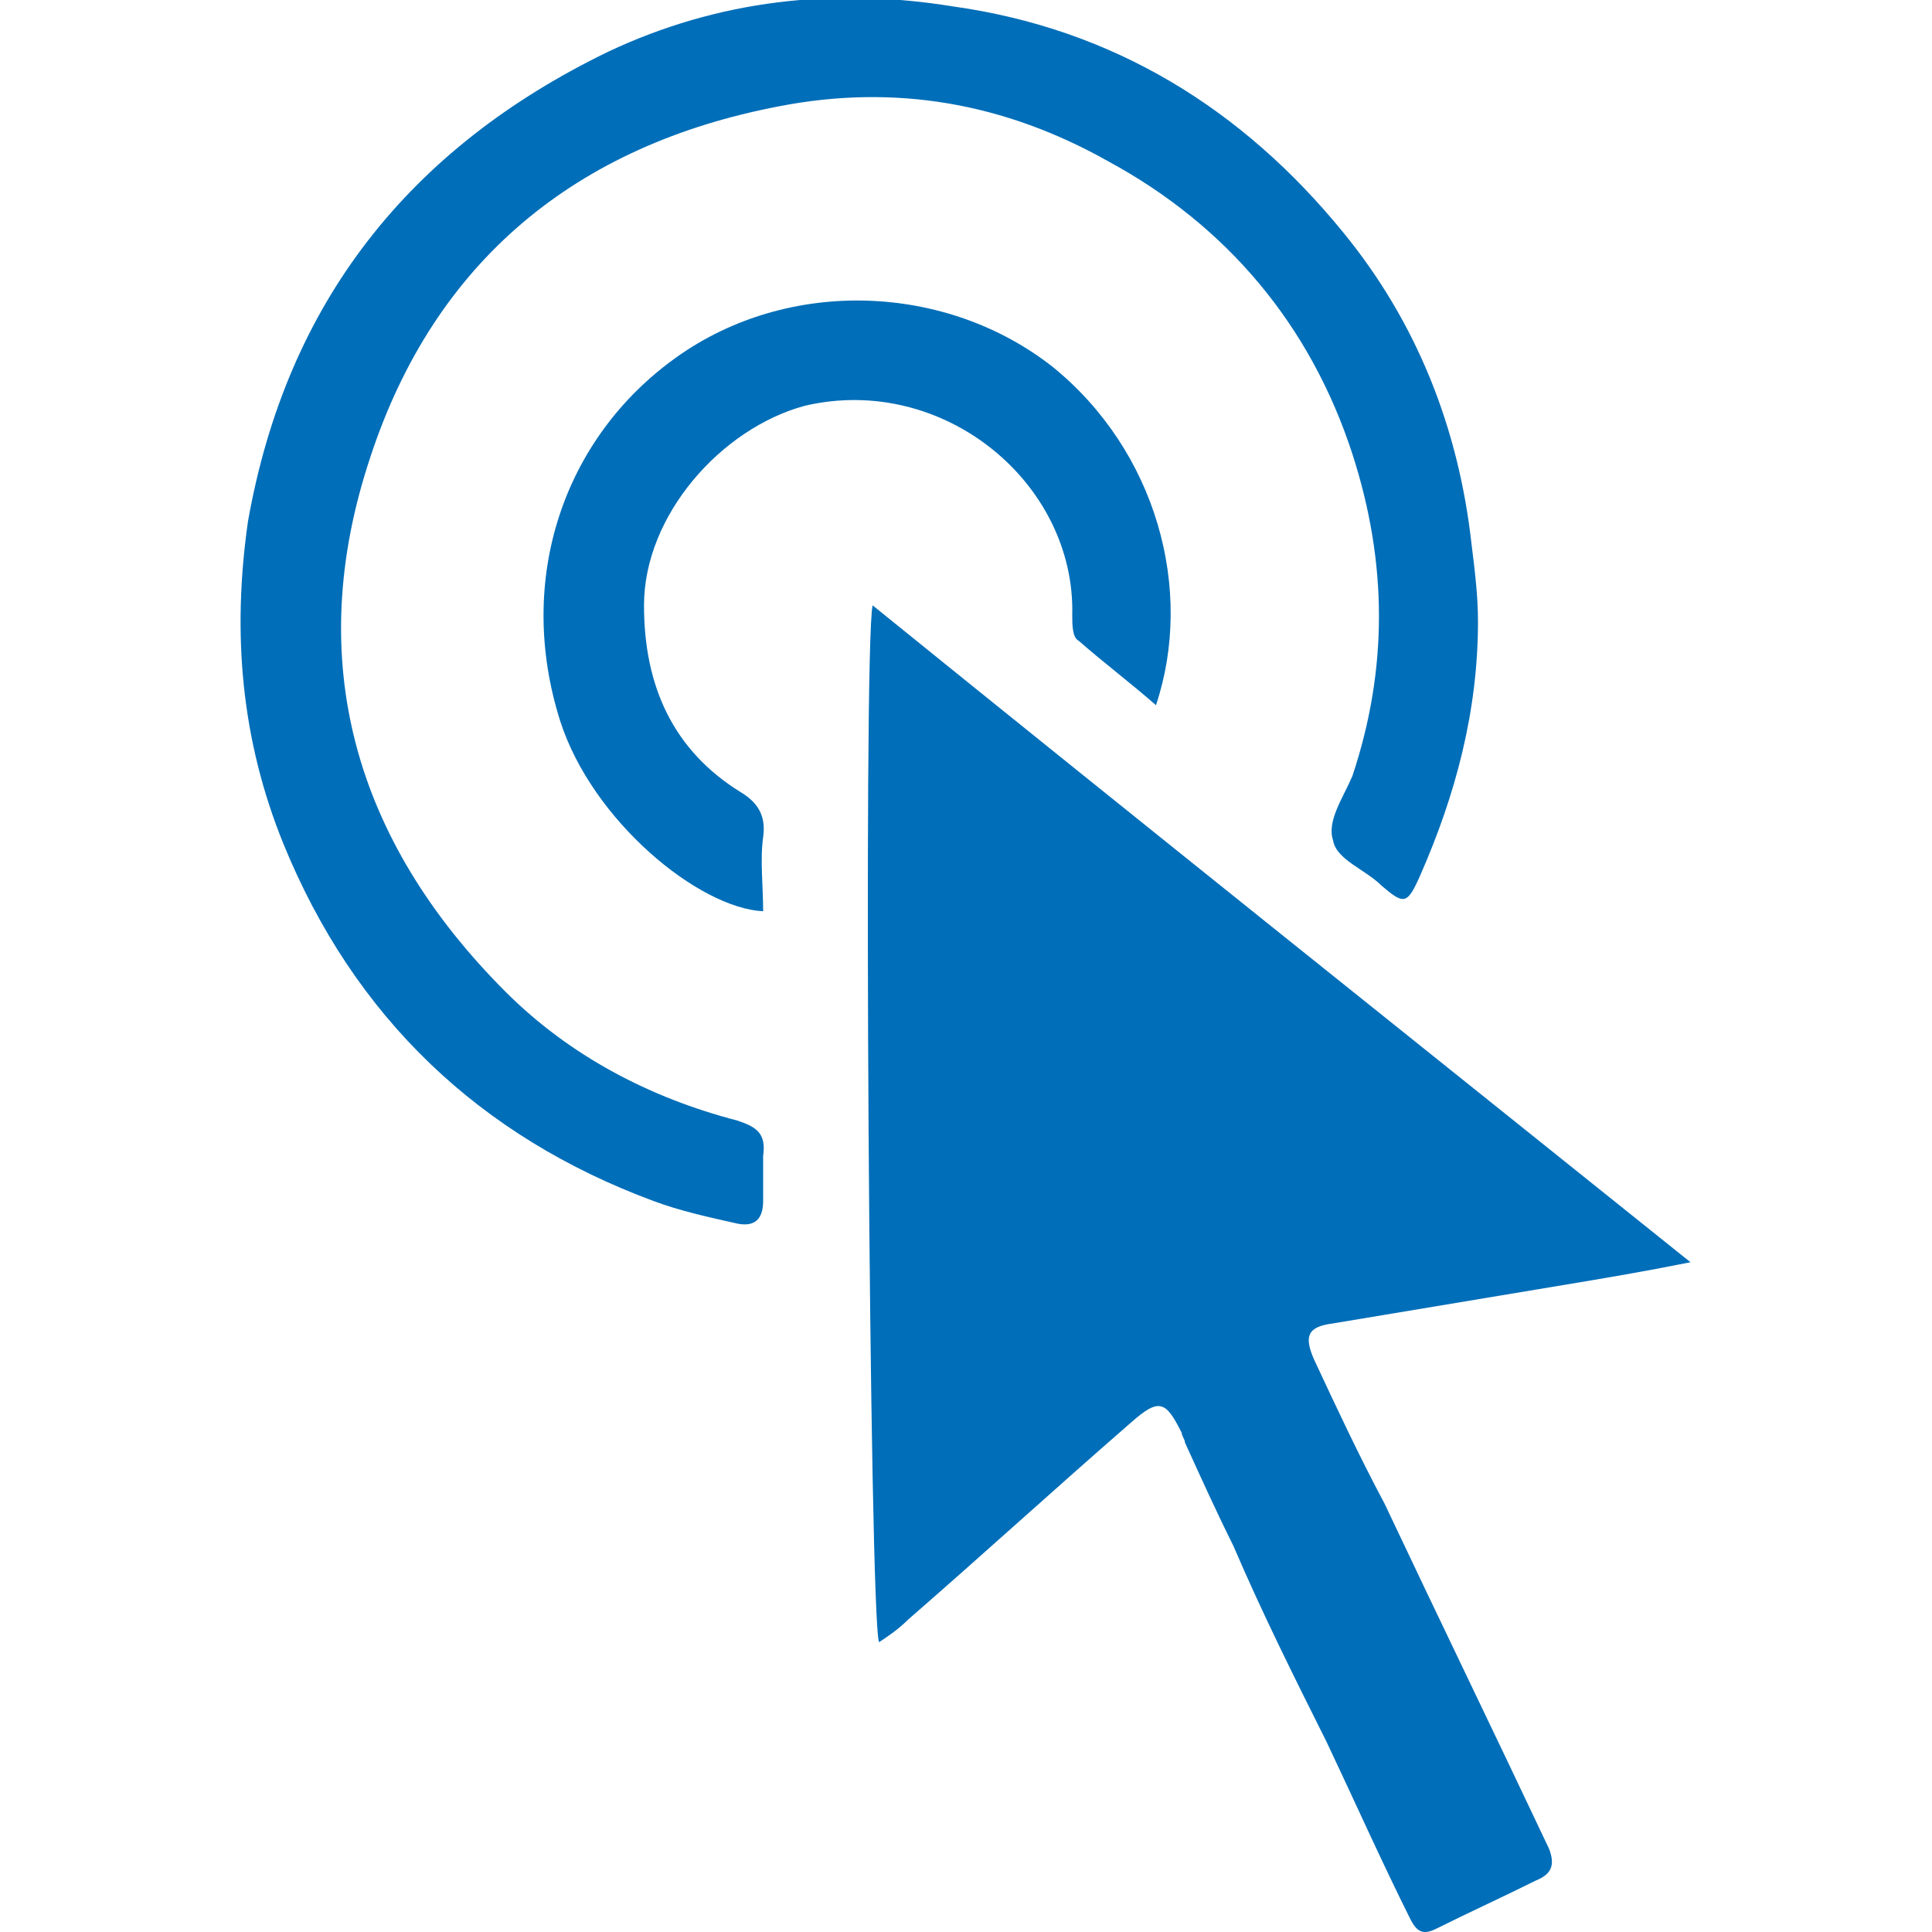
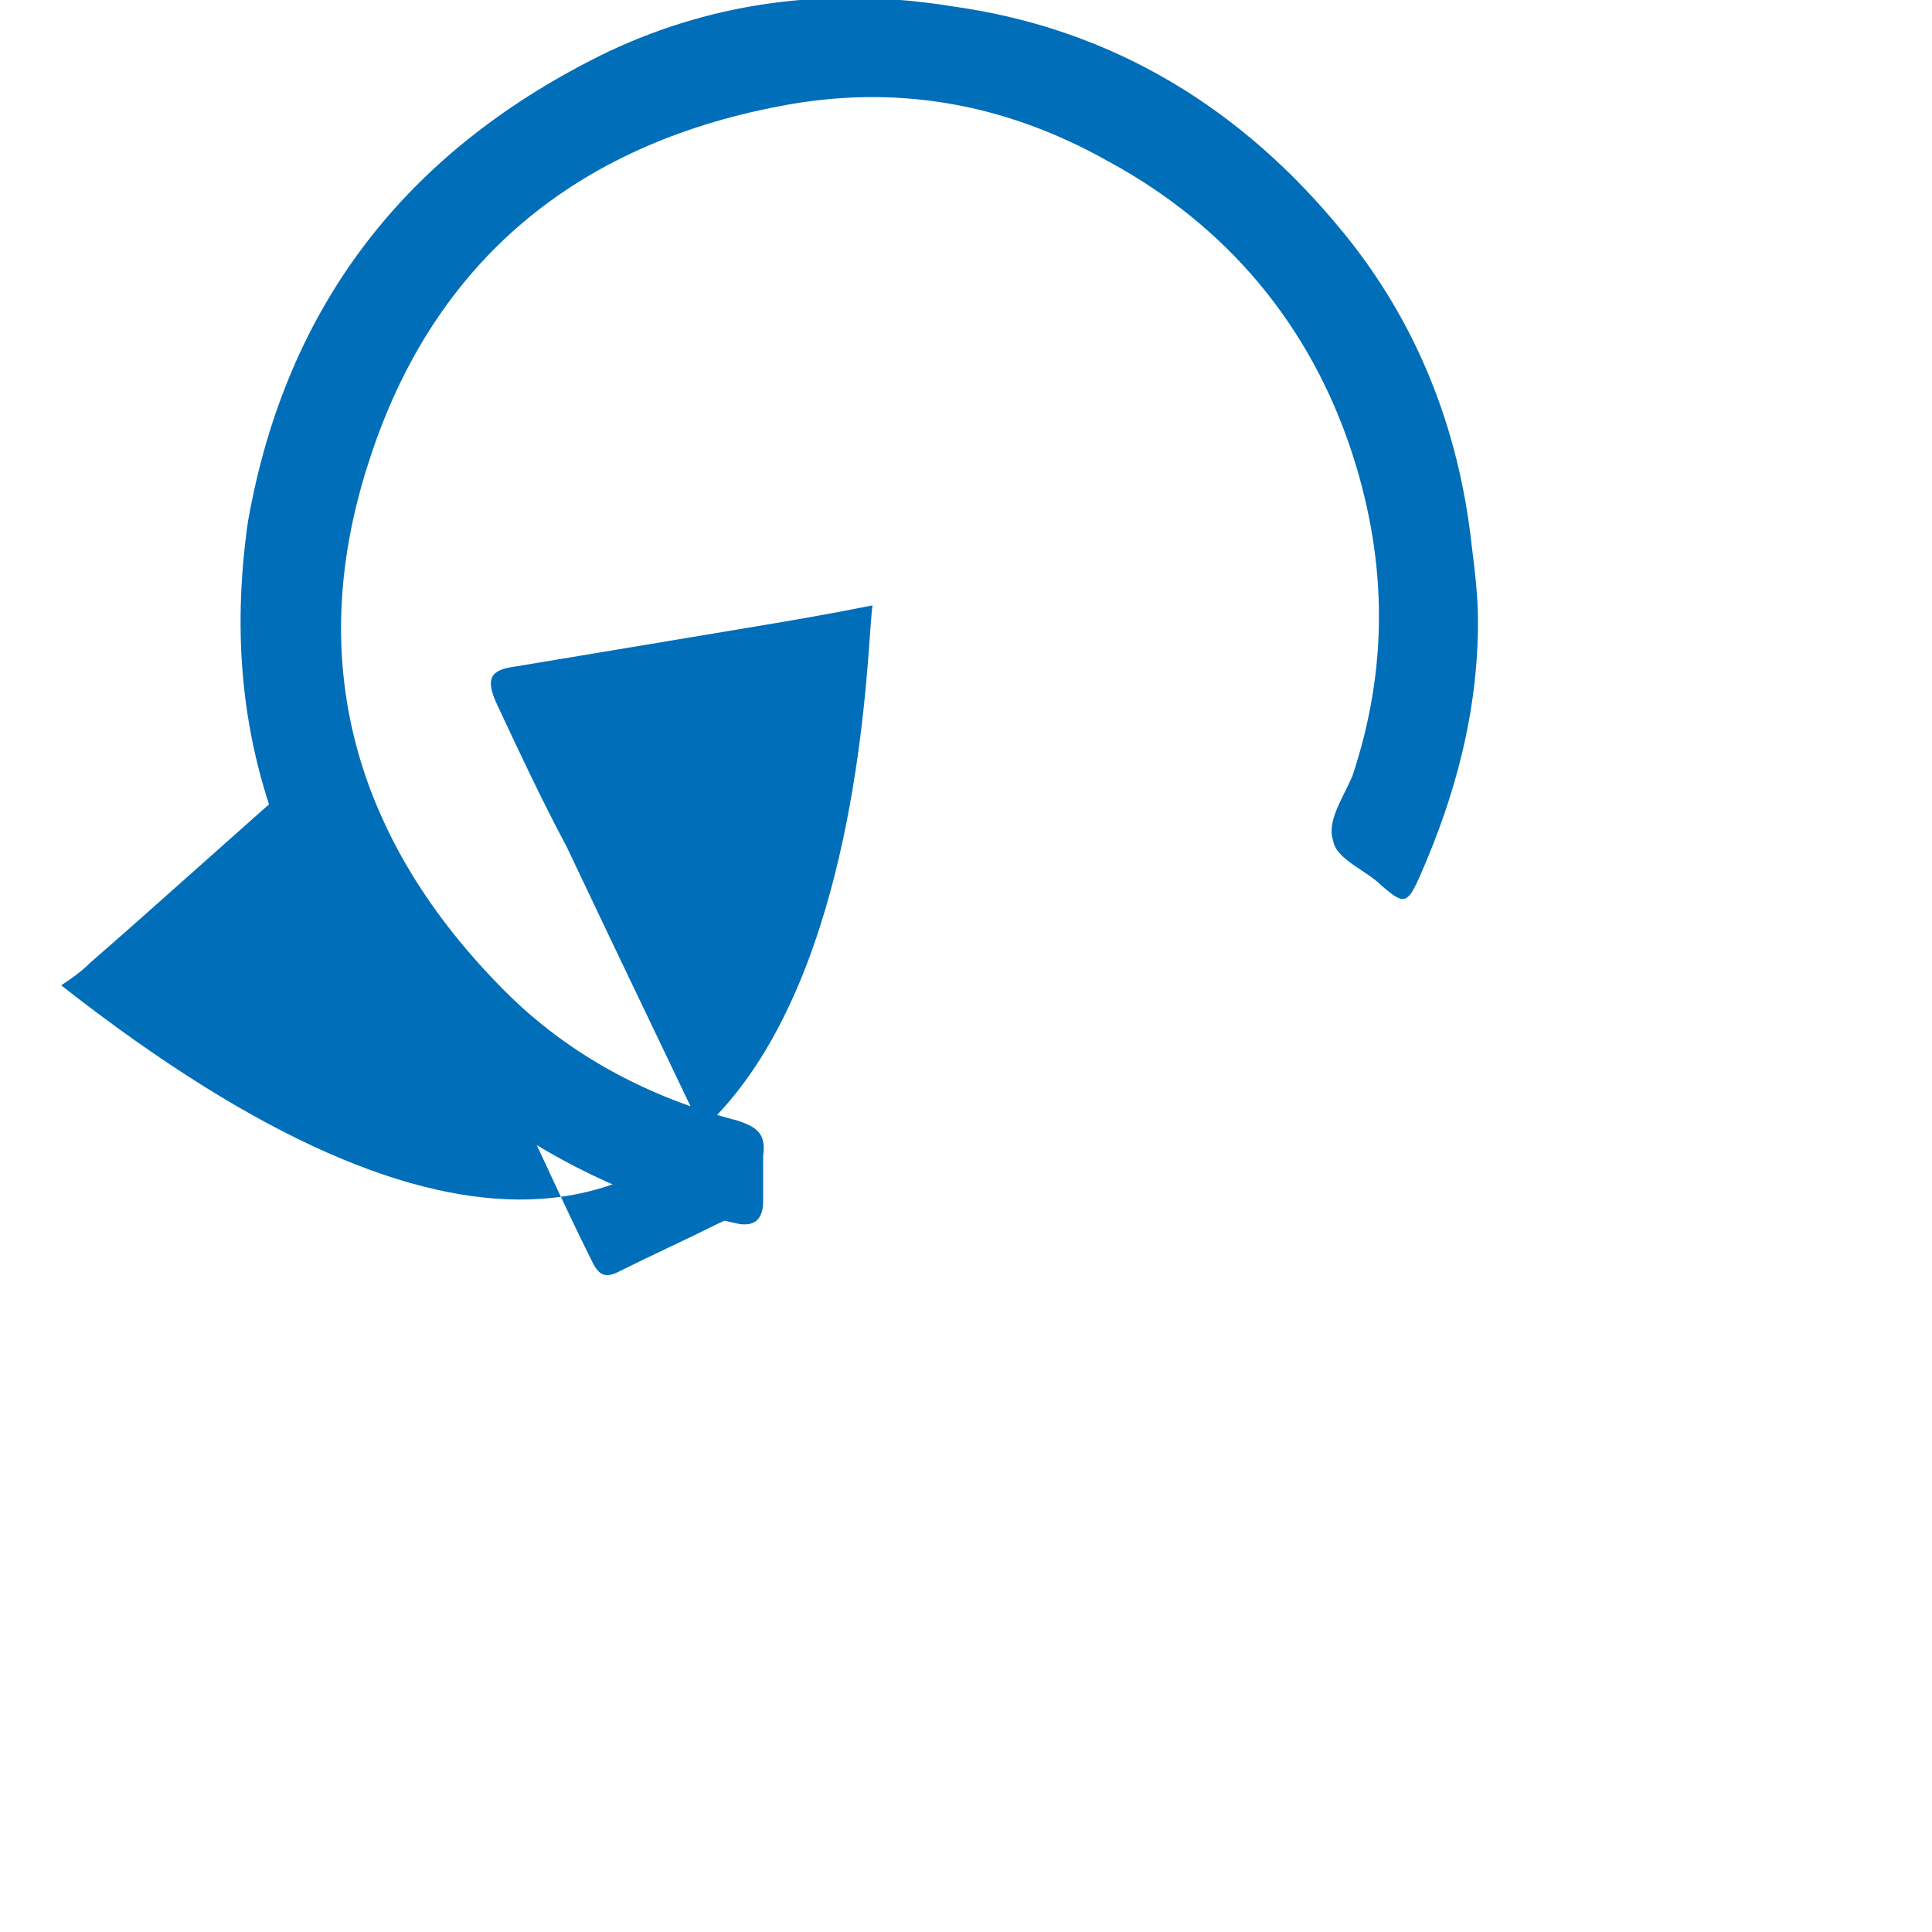
<svg xmlns="http://www.w3.org/2000/svg" version="1.1" id="Layer_1" x="0px" y="0px" viewBox="0 0 60 60" style="enable-background:new 0 0 60 60;" xml:space="preserve">
  <style type="text/css">
	.st0{fill:#006EB8;}
</style>
  <g id="pwAen8">
-     <path class="st0" d="M27.1,18.8c8.4,6.8,16.8,13.5,25.4,20.4c-1.5,0.3-2.7,0.5-3.9,0.7c-2.4,0.4-4.8,0.8-7.2,1.2   c-0.8,0.1-0.9,0.4-0.6,1.1c0.7,1.5,1.4,3,2.2,4.5c1.7,3.6,3.4,7.1,5.1,10.7c0.2,0.5,0.1,0.8-0.4,1c-1,0.5-2.1,1-3.1,1.5   c-0.4,0.2-0.6,0.1-0.8-0.3c-0.9-1.8-1.7-3.6-2.6-5.5c-1-2-2-4-2.9-6.1c-0.5-1-1-2.1-1.5-3.2c0-0.1-0.1-0.2-0.1-0.3   c-0.5-1-0.7-1.1-1.6-0.3c-2.3,2-4.6,4.1-6.9,6.1c-0.3,0.3-0.6,0.5-0.9,0.7C27,50.3,26.8,20.1,27.1,18.8L27.1,18.8L27.1,18.8z" />
+     <path class="st0" d="M27.1,18.8c-1.5,0.3-2.7,0.5-3.9,0.7c-2.4,0.4-4.8,0.8-7.2,1.2   c-0.8,0.1-0.9,0.4-0.6,1.1c0.7,1.5,1.4,3,2.2,4.5c1.7,3.6,3.4,7.1,5.1,10.7c0.2,0.5,0.1,0.8-0.4,1c-1,0.5-2.1,1-3.1,1.5   c-0.4,0.2-0.6,0.1-0.8-0.3c-0.9-1.8-1.7-3.6-2.6-5.5c-1-2-2-4-2.9-6.1c-0.5-1-1-2.1-1.5-3.2c0-0.1-0.1-0.2-0.1-0.3   c-0.5-1-0.7-1.1-1.6-0.3c-2.3,2-4.6,4.1-6.9,6.1c-0.3,0.3-0.6,0.5-0.9,0.7C27,50.3,26.8,20.1,27.1,18.8L27.1,18.8L27.1,18.8z" />
    <path class="st0" d="M45.9,19.3c0,2.8-0.7,5.4-1.8,7.9c-0.4,0.9-0.5,0.9-1.2,0.3c-0.5-0.5-1.4-0.8-1.5-1.4c-0.2-0.6,0.3-1.3,0.6-2   c1.1-3.3,1.1-6.6,0-10c-1.3-4-3.9-7.1-7.6-9.1c-3.2-1.8-6.6-2.4-10.2-1.7c-6.3,1.2-10.7,4.8-12.7,10.9c-2.1,6.3-0.5,11.9,4.2,16.6   c2,2,4.5,3.3,7.2,4c0.6,0.2,0.9,0.4,0.8,1.1c0,0.5,0,1,0,1.4c0,0.6-0.3,0.8-0.8,0.7c-0.9-0.2-1.8-0.4-2.6-0.7   c-5.4-2-9.3-5.7-11.5-11.1c-1.3-3.2-1.6-6.5-1.1-10C8.9,9.4,12.7,4.6,18.9,1.6c3.4-1.6,7-2,10.7-1.4c5,0.7,9,3.2,12.1,7   c2.3,2.8,3.6,6.1,4,9.7C45.8,17.7,45.9,18.5,45.9,19.3C45.9,19.3,45.9,19.3,45.9,19.3z" />
-     <path class="st0" d="M35.9,21.9c-0.8-0.7-1.6-1.3-2.4-2c-0.2-0.1-0.2-0.5-0.2-0.8c0.1-4.1-4-7.5-8.3-6.5c-2.6,0.7-5,3.4-5,6.2   c0,2.5,0.9,4.5,3,5.8c0.5,0.3,0.8,0.7,0.7,1.4c-0.1,0.7,0,1.5,0,2.3c-2-0.1-5.3-2.8-6.3-5.9c-1.4-4.4,0.1-8.8,3.6-11.3   c3.5-2.5,8.4-2.3,11.7,0.3C35.9,14,37.1,18.3,35.9,21.9C35.9,21.9,35.9,21.9,35.9,21.9z" />
  </g>
</svg>